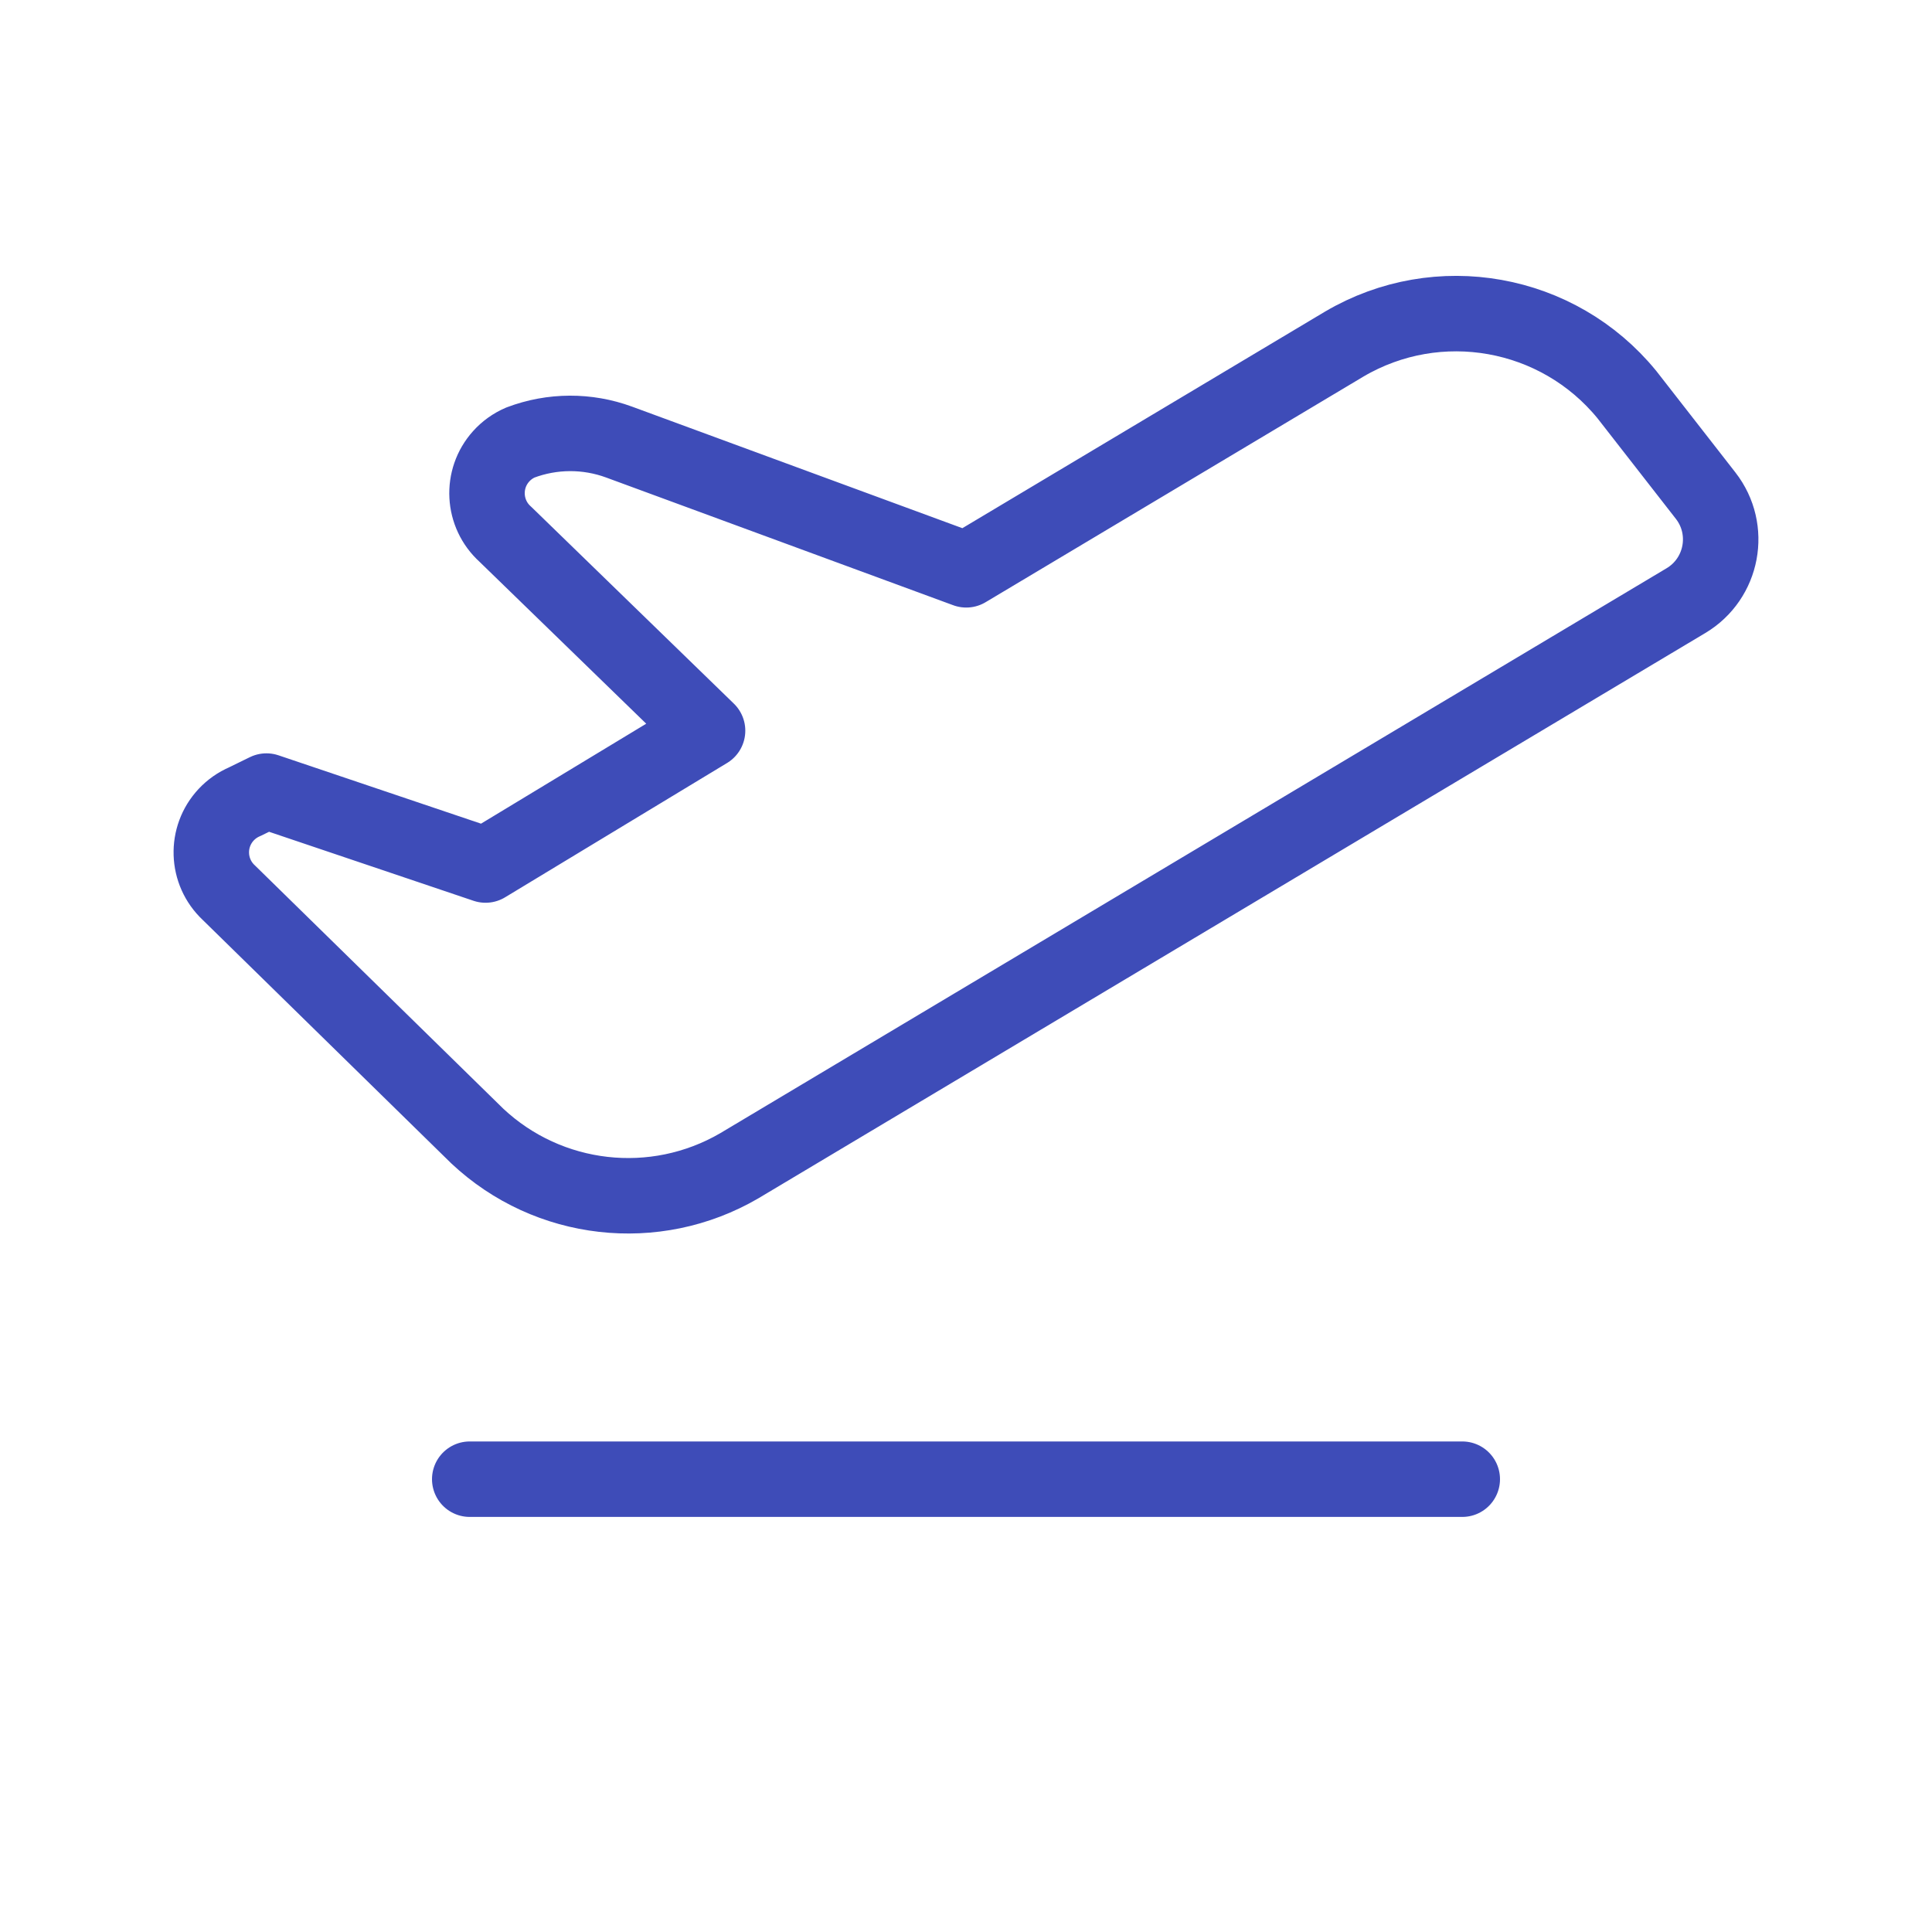
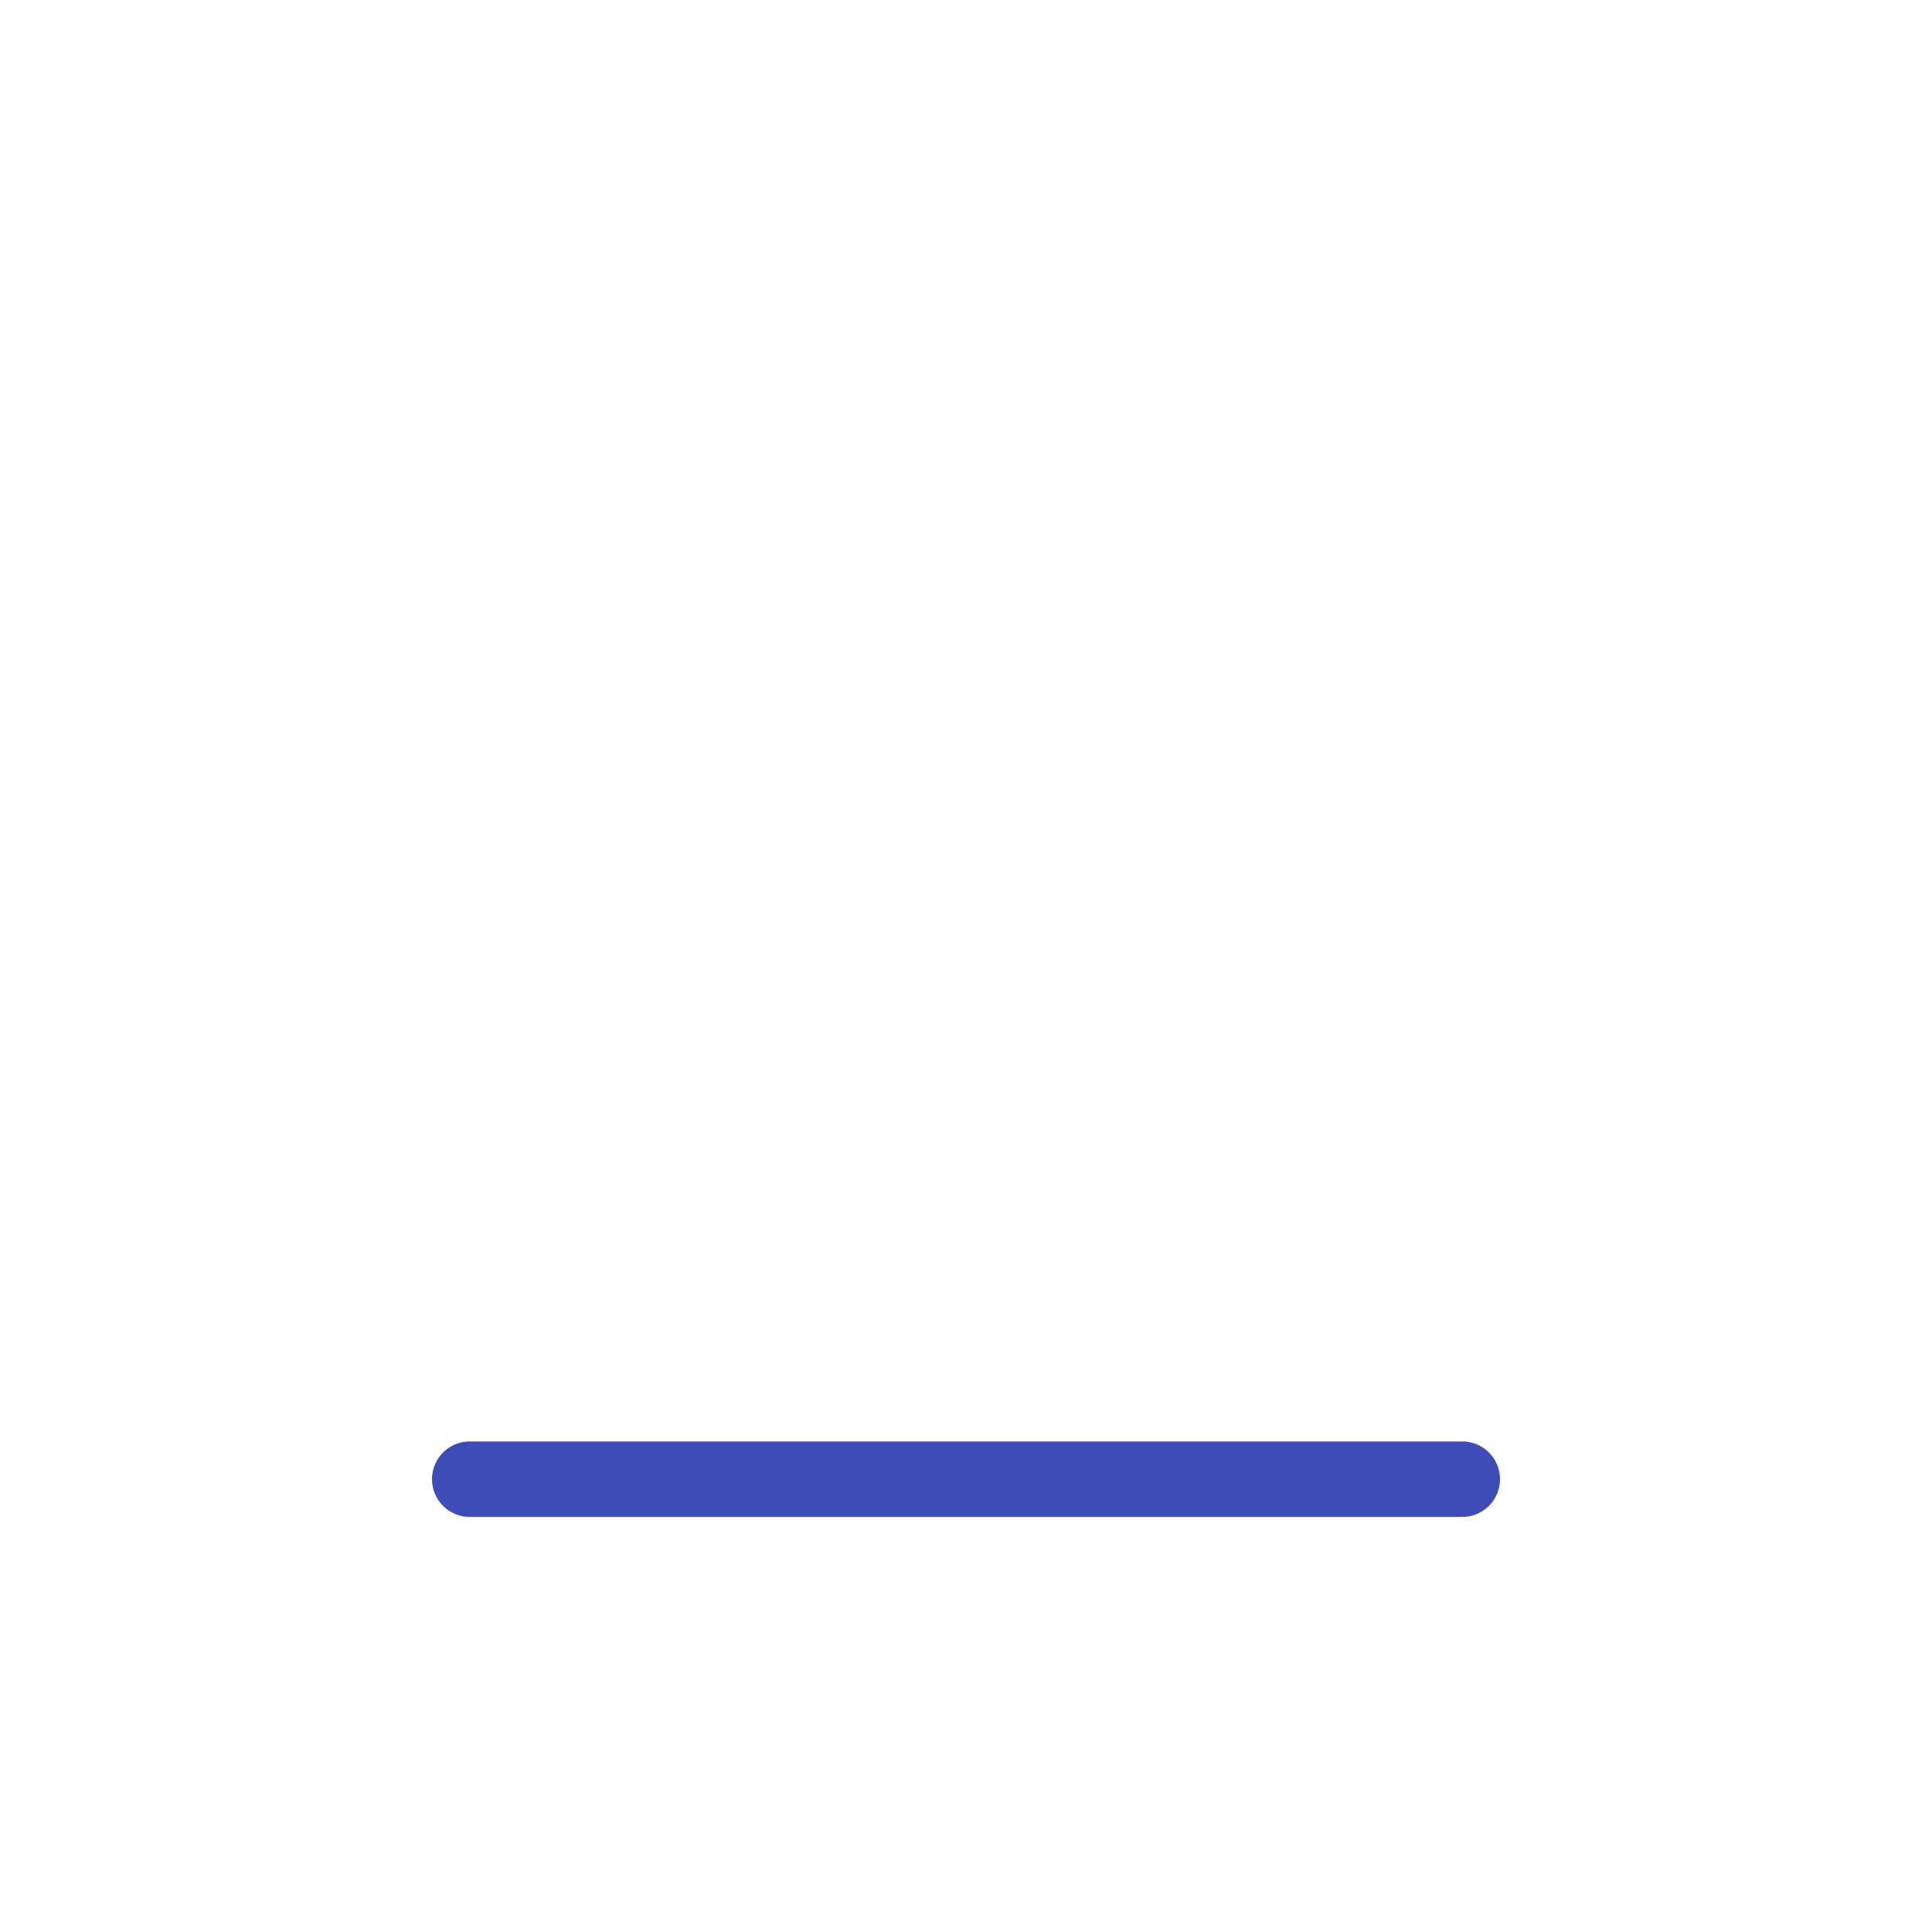
<svg xmlns="http://www.w3.org/2000/svg" id="b" viewBox="0 0 512 512">
  <line x1="124.485" y1="392" x2="387.515" y2="392" fill="none" stroke="#3e4cb8" stroke-linecap="round" stroke-linejoin="round" stroke-width="20" />
-   <path d="M187.513,193.64l-53.611-52.076c-5.999-5.398-6.486-14.638-1.088-20.637,1.417-1.575,3.159-2.822,5.106-3.657h0c8.424-3.181,17.711-3.22,26.162-.111l91.983,33.848,100.171-59.821c24.845-14.621,56.64-8.944,74.891,13.371l20.878,26.784c6.984,8.96,4.538,22.014-5.217,27.837l-250.891,149.776c-22.337,13.006-50.564,9.797-69.411-7.891l-65.867-64.516c-5.888-5.519-6.187-14.767-.668-20.655,1.38-1.472,3.051-2.643,4.906-3.438l5.754-2.813,58.068,19.599,58.835-35.6Z" fill="none" stroke="#3e4cb8" stroke-linecap="round" stroke-linejoin="round" stroke-width="20" />
</svg>